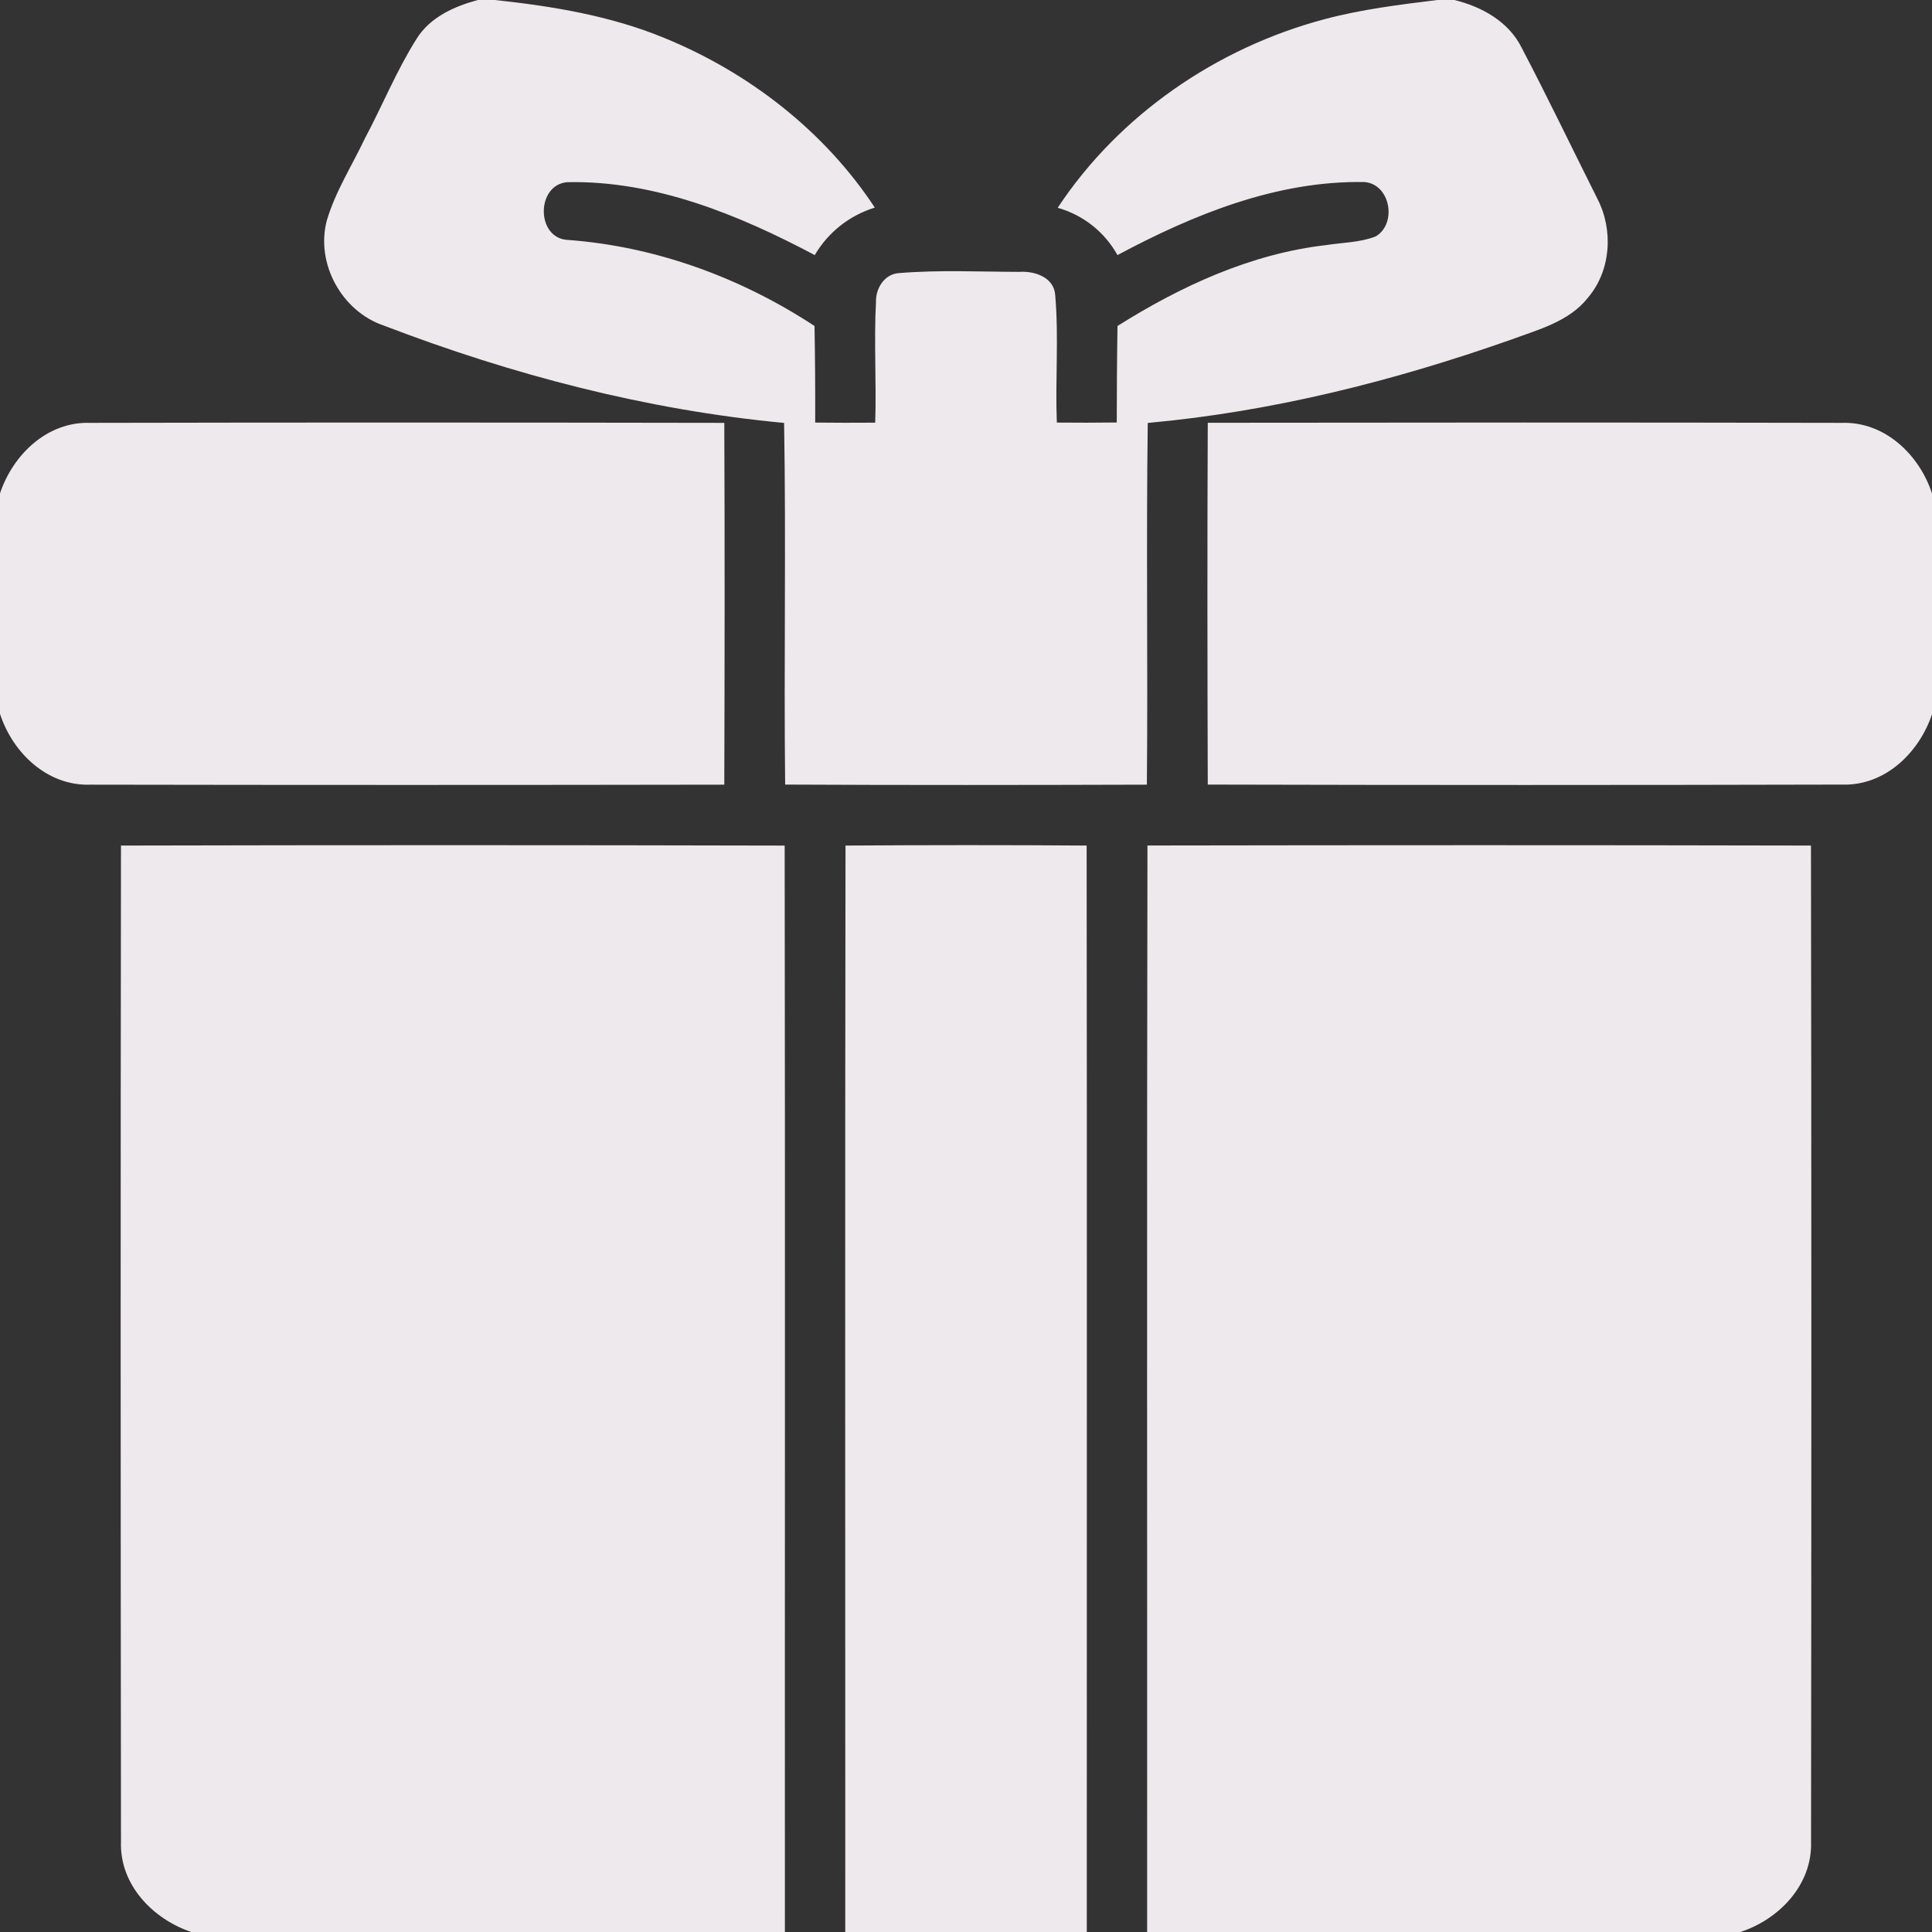
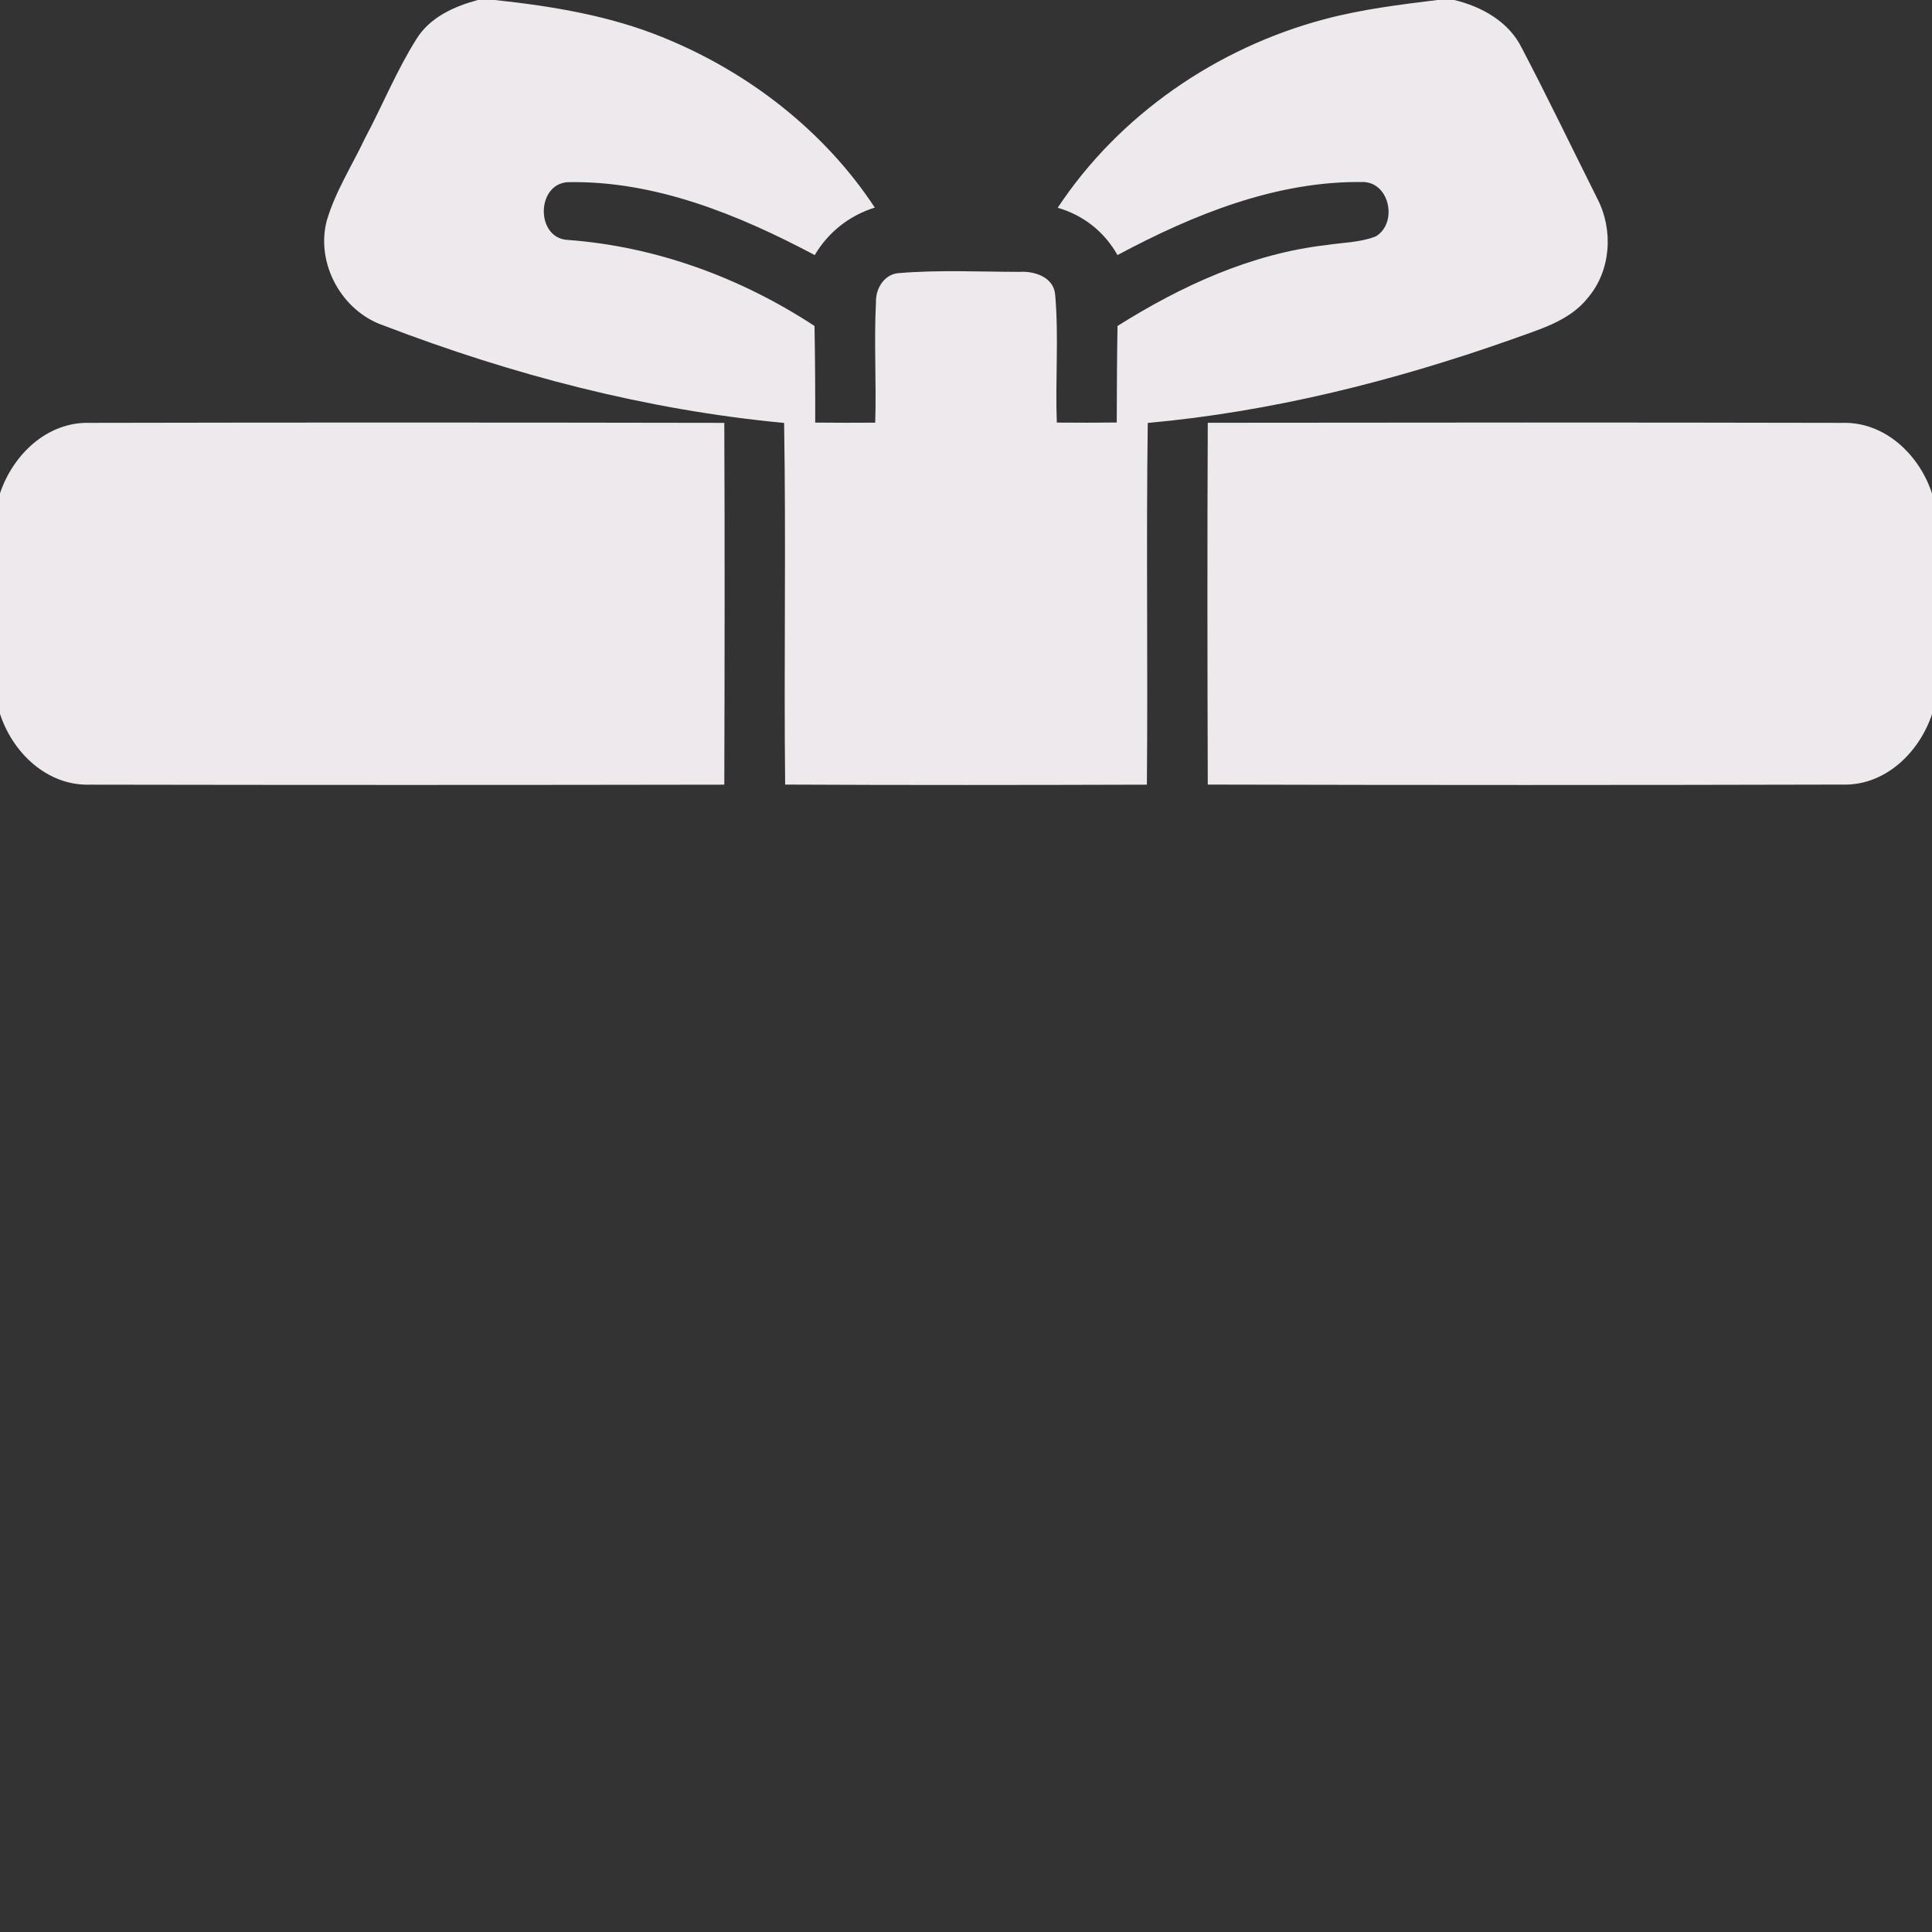
<svg xmlns="http://www.w3.org/2000/svg" fill="#eee9ed" height="680.3" preserveAspectRatio="xMidYMid meet" version="1" viewBox="0.0 0.0 680.3 680.3" width="680.3" zoomAndPan="magnify">
  <rect x="0.0" y="0.0" width="680.3" height="680.3" fill="#333333" stroke="none" />
  <g id="change1_1">
    <path d="M404.15,148.93c43.64-3.96,86.37-14.7,127.64-29.23c9.73-3.61,20.73-6.38,27.43-14.96c8.08-9.57,8.93-23.81,3.24-34.79 c-8.88-17.7-17.43-35.56-26.63-53.1C531.26,7.6,521.8,2.37,512.12,0h-6.01c-13.39,1.65-26.81,3.3-39.86,6.8 c-37.76,10.05-72.18,33.64-93.81,66.36c9.04,2.6,16.45,8.45,21.05,16.66c26.76-14.3,56.15-26.28,86.98-25.72 c9.14,0.74,11.53,14.62,3.99,19.13c-5.55,2.18-11.61,2.15-17.43,3.06c-26.47,3.03-51.18,14.43-73.53,28.49 c-0.19,11.32-0.24,22.67-0.27,33.99c-7.04,0.08-14.08,0.11-21.1,0.03c-0.58-14.91,0.72-29.9-0.56-44.78 c-0.35-6.38-7.23-8.66-12.65-8.29c-14.08-0.03-28.25-0.74-42.31,0.43c-5.16,0.27-8.29,5.37-8.16,10.18 c-0.74,14.14,0.19,28.33-0.27,42.49c-7.04,0.05-14.08,0.05-21.13-0.03c0.03-11.35-0.03-22.67-0.24-34.02 c-25.99-17.03-55.83-28.01-86.9-30.3c-11.21-0.56-11.19-19.4-0.19-20.33c30.85-0.66,60.35,11.45,87.17,25.67 c4.76-8.08,12.2-13.93,21.15-16.72c-17.75-26.97-44.41-47.62-74.2-59.77C214.91,5.53,194.53,2.18,174.25,0h-6.01 c-8.34,2.26-16.87,6.09-21.58,13.71c-7.04,11.16-11.99,23.44-18.18,35.05c-4.54,9.57-10.36,18.63-13.39,28.83 c-4.04,15.15,5.24,32.05,20.06,37.05c45.26,17.35,92.59,29.74,140.95,34.28c0.72,42.44-0.11,84.91,0.37,127.35 c42.44,0.21,84.91,0.16,127.37,0.03C404.23,233.83,403.57,191.37,404.15,148.93z" fill="inherit" />
    <path d="M255.04,276.3c0.13-42.47,0.19-84.93,0-127.4c-74.44-0.13-148.87-0.16-223.31,0C16.64,148.39,4.54,160.11,0,173.72v77.65 c4.46,13.71,16.64,25.43,31.76,24.93C106.17,276.43,180.6,276.43,255.04,276.3z" fill="inherit" />
    <path d="M648.56,148.9c-74.41-0.16-148.85-0.13-223.28-0.03c-0.19,42.47-0.13,84.93,0,127.4c74.44,0.19,148.87,0.19,223.31,0 c15.09,0.53,27.19-11.19,31.73-24.82v-77.63C675.88,160.14,663.68,148.39,648.56,148.9z" fill="inherit" />
-     <path d="M42.6,297.74c-0.16,116.93-0.13,233.89,0,350.82c-0.5,15.09,11.21,27.21,24.82,31.76h208.96 c-0.05-127.53,0.11-255.07-0.08-382.57C198.41,297.56,120.52,297.56,42.6,297.74z" fill="inherit" />
-     <path d="M297.72,297.74c-0.21,127.51-0.05,255.04-0.08,382.57h85.04c-0.03-127.53,0.11-255.04-0.05-382.57 C354.32,297.53,326.02,297.56,297.72,297.74z" fill="inherit" />
-     <path d="M404.04,297.72c-0.24,127.53-0.05,255.07-0.11,382.6h208.85c13.69-4.46,25.41-16.64,24.93-31.76 c0.13-116.93,0.16-233.89-0.03-350.82C559.8,297.56,481.91,297.59,404.04,297.72z" fill="inherit" />
  </g>
</svg>